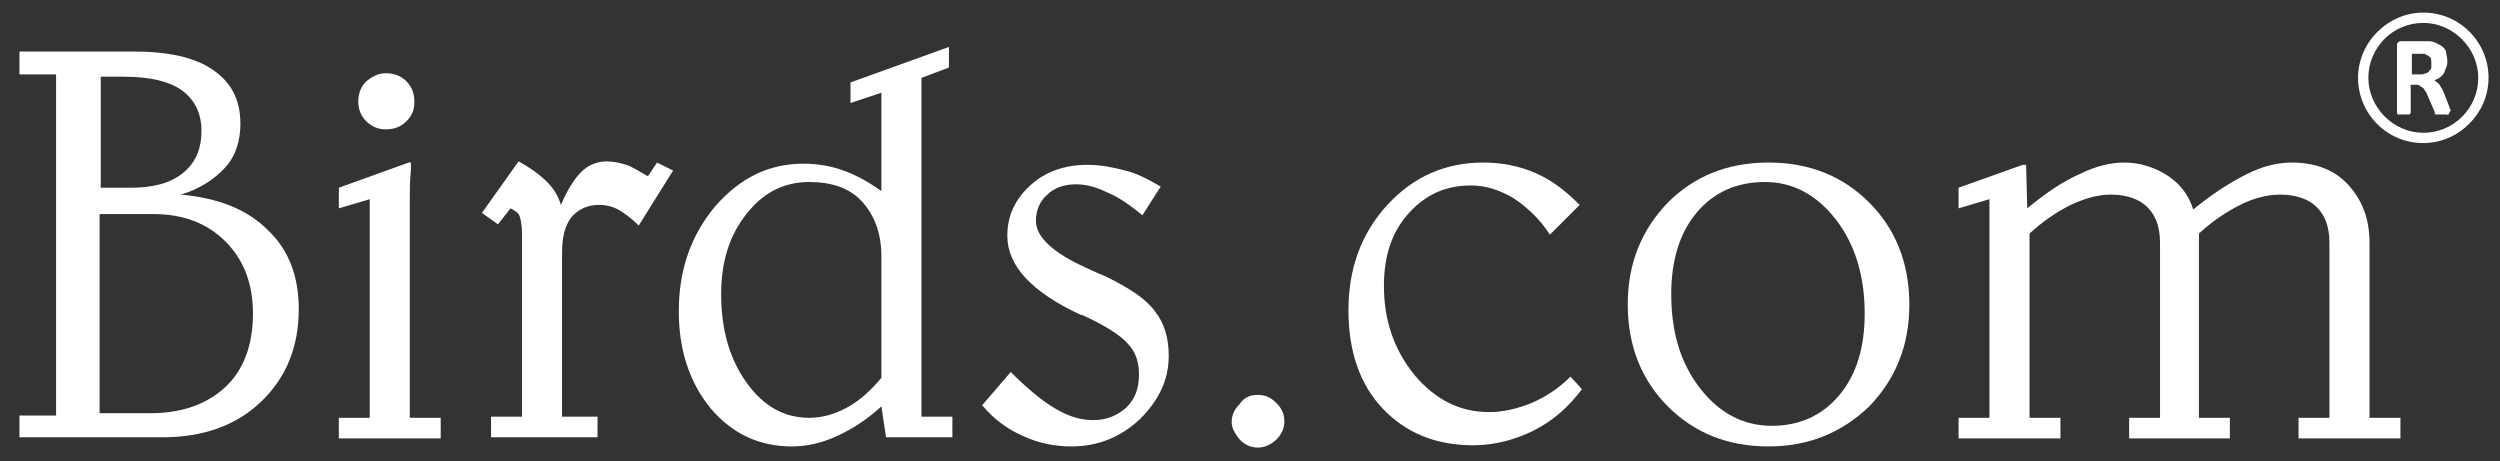
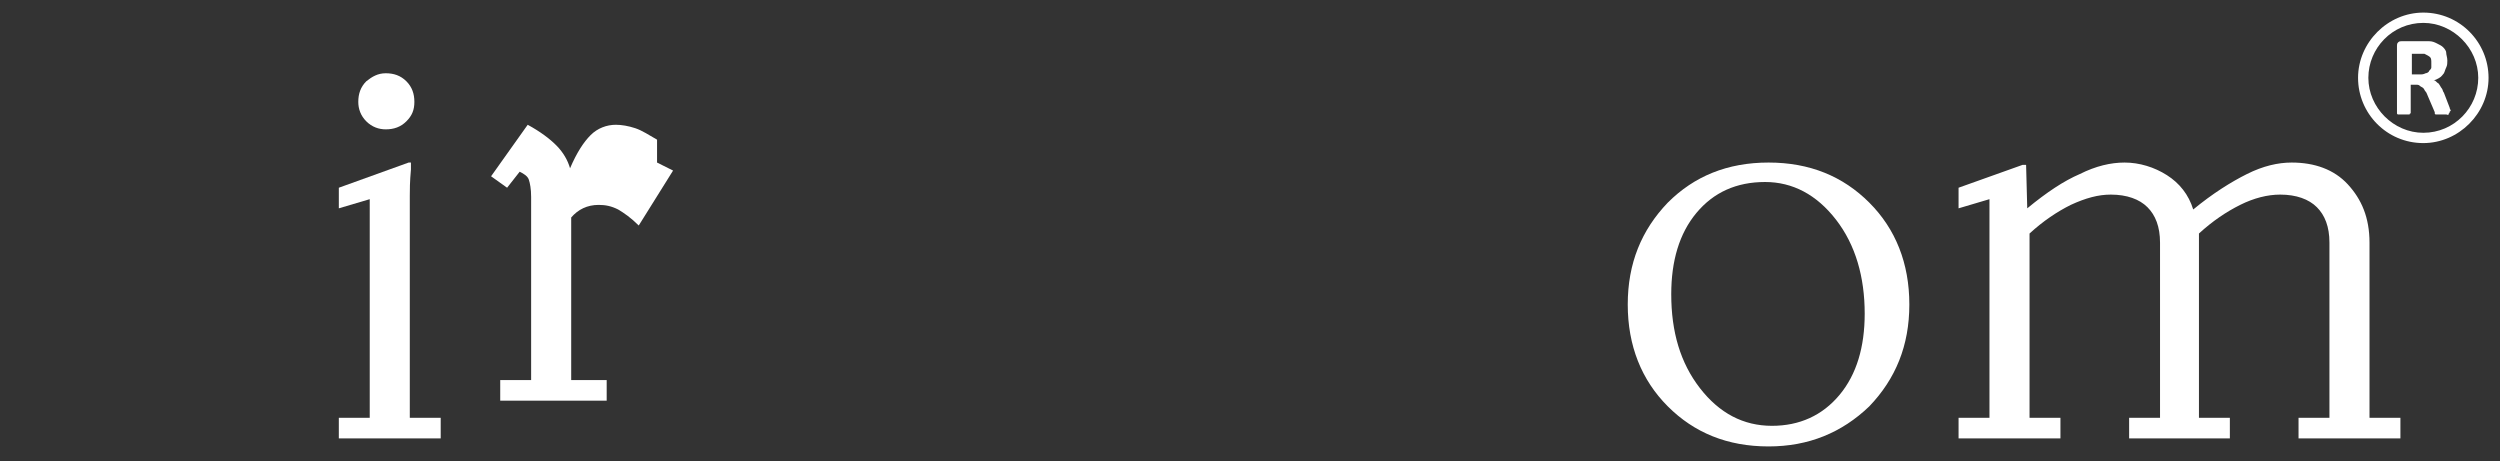
<svg xmlns="http://www.w3.org/2000/svg" version="1.1" id="Layer_1" x="0px" y="0px" viewBox="0 0 218.4 40.3" style="enable-background:new 0 0 218.4 40.3;" xml:space="preserve">
  <rect x="0" y="0" width="218.4" height="40.3" fill="#333333" stroke="none" />
  <style type="text/css">
	.st0{fill:#FFFFFF;}
</style>
  <g>
    <g>
-       <path class="st0" d="M15.8,17c3.3,0.3,5.8,1.3,7.6,3.1c1.8,1.7,2.7,4,2.7,6.9c0,3.3-1.1,6-3.3,8.1c-2.2,2.1-5.1,3.1-8.6,3.1H1.7    v-1.9h3.2V6.5H1.7v-2h9.9c3.1,0,5.4,0.5,7,1.6c1.6,1.1,2.4,2.6,2.4,4.7c0,1.5-0.4,2.8-1.3,3.8S17.5,16.5,15.8,17z M8.7,16.4h2.7    c2,0,3.5-0.4,4.6-1.3c1.1-0.9,1.6-2.1,1.6-3.7c0-1.5-0.6-2.7-1.7-3.5c-1.1-0.8-2.8-1.2-5.1-1.2h-2V16.4z M8.7,18.6v17.5h4.4    c2.8,0,5-0.8,6.6-2.3s2.4-3.7,2.4-6.4c0-2.6-0.8-4.7-2.4-6.3c-1.6-1.6-3.7-2.4-6.3-2.4H8.7z" />
      <path class="st0" d="M35.7,14.2h0.2c0,0.1,0,0.3,0,0.6c-0.1,1.1-0.1,1.8-0.1,2.3v19.4h2.7v1.8h-8.9v-1.8h2.7V17.4l-2.7,0.8v-1.8    L35.7,14.2z M33.7,6.4c0.7,0,1.3,0.2,1.8,0.7s0.7,1.1,0.7,1.8c0,0.7-0.2,1.2-0.7,1.7c-0.5,0.5-1.1,0.7-1.8,0.7    c-0.6,0-1.2-0.2-1.7-0.7c-0.5-0.5-0.7-1.1-0.7-1.7c0-0.7,0.2-1.3,0.7-1.8C32.5,6.7,33,6.4,33.7,6.4z" />
-       <path class="st0" d="M57.4,14.2l1.4,0.7l-3,4.8c-0.7-0.7-1.3-1.1-1.8-1.4c-0.6-0.3-1.1-0.4-1.7-0.4c-1,0-1.8,0.4-2.4,1.1    c-0.6,0.8-0.8,1.8-0.8,3.2v14.2h3.1v1.8h-9.3v-1.8h2.7v-16c0-0.7-0.1-1.2-0.2-1.5c-0.1-0.3-0.4-0.5-0.8-0.7l-1.1,1.4l-1.4-1    l3.2-4.5c1.1,0.6,1.9,1.2,2.5,1.8c0.6,0.6,1,1.3,1.2,2c0.6-1.4,1.2-2.3,1.8-2.9s1.4-0.9,2.2-0.9c0.5,0,1.1,0.1,1.7,0.3    c0.6,0.2,1.2,0.6,1.9,1L57.4,14.2z" />
-       <path class="st0" d="M82.9,4.1v1.8l-2.4,0.9v29.6h2.7v1.8h-5.8L77,35.5c-1.3,1.2-2.6,2-3.9,2.6c-1.3,0.6-2.6,0.9-3.9,0.9    c-2.9,0-5.2-1.1-7.1-3.3c-1.8-2.2-2.8-5-2.8-8.5c0-3.7,1.1-6.7,3.2-9.2c2.2-2.5,4.7-3.7,7.7-3.7c1.2,0,2.4,0.2,3.5,0.6    c1.1,0.4,2.2,1,3.3,1.8V8.1L74.3,9V7.2L82.9,4.1z M77,22.4c0-2-0.6-3.6-1.7-4.8c-1.1-1.2-2.7-1.7-4.6-1.7c-2.2,0-4,0.9-5.5,2.8    c-1.5,1.9-2.2,4.2-2.2,7c0,3,0.7,5.6,2.2,7.7c1.5,2.1,3.3,3.1,5.5,3.1c1.1,0,2.2-0.3,3.3-0.9c1.1-0.6,2.1-1.5,3-2.6V22.4z" />
-       <path class="st0" d="M101.4,16.3l-1.6,2.5c-1.1-0.9-2.1-1.6-3.1-2c-1-0.5-1.9-0.7-2.7-0.7c-1,0-1.9,0.3-2.5,0.9    c-0.7,0.6-1,1.4-1,2.3c0,1.4,1.5,2.8,4.4,4.1c0.8,0.4,1.4,0.6,1.8,0.8c2,1,3.4,1.9,4.2,3c0.8,1,1.2,2.3,1.2,3.9    c0,2-0.8,3.8-2.5,5.5c-1.7,1.6-3.7,2.4-6,2.4c-1.5,0-2.9-0.3-4.2-0.9c-1.4-0.6-2.6-1.5-3.6-2.7l2.5-2.9c1.4,1.4,2.7,2.5,3.9,3.2    s2.2,1,3.3,1c1.2,0,2.1-0.4,2.9-1.1c0.8-0.8,1.1-1.7,1.1-2.9c0-1.1-0.3-2-1-2.7c-0.6-0.7-2-1.6-4-2.5c0,0-0.1,0-0.1,0    c-4.3-2-6.4-4.3-6.4-6.9c0-1.8,0.7-3.2,2-4.4s3-1.8,5-1.8c1.1,0,2.2,0.2,3.3,0.5C99.2,15.1,100.2,15.6,101.4,16.3z" />
-       <path class="st0" d="M109.9,34.5c0.6,0,1.1,0.2,1.6,0.7s0.7,1,0.7,1.6c0,0.6-0.2,1.1-0.7,1.6c-0.4,0.4-1,0.7-1.6,0.7    c-0.6,0-1.1-0.2-1.6-0.7c-0.4-0.5-0.7-1-0.7-1.5c0-0.6,0.2-1.1,0.7-1.6C108.7,34.7,109.2,34.5,109.9,34.5z" />
-       <path class="st0" d="M138,17.9l-2.6,2.6c-0.9-1.4-2-2.4-3.2-3.2c-1.2-0.7-2.4-1.1-3.7-1.1c-2.2,0-4,0.8-5.5,2.5s-2.1,3.8-2.1,6.3    c0,3,0.9,5.6,2.7,7.8c1.8,2.1,3.9,3.2,6.5,3.2c1.2,0,2.5-0.3,3.7-0.8c1.2-0.5,2.4-1.3,3.4-2.3l1,1.1c-1.2,1.6-2.6,2.8-4.2,3.6    c-1.6,0.8-3.4,1.3-5.3,1.3c-3.3,0-5.9-1.1-7.9-3.2c-2-2.1-3-5-3-8.6c0-3.6,1.1-6.7,3.4-9.2c2.3-2.5,5.1-3.7,8.4-3.7    c1.6,0,3.1,0.3,4.5,0.9S136.7,16.6,138,17.9z" />
+       <path class="st0" d="M57.4,14.2l1.4,0.7l-3,4.8c-0.7-0.7-1.3-1.1-1.8-1.4c-0.6-0.3-1.1-0.4-1.7-0.4c-1,0-1.8,0.4-2.4,1.1    v14.2h3.1v1.8h-9.3v-1.8h2.7v-16c0-0.7-0.1-1.2-0.2-1.5c-0.1-0.3-0.4-0.5-0.8-0.7l-1.1,1.4l-1.4-1    l3.2-4.5c1.1,0.6,1.9,1.2,2.5,1.8c0.6,0.6,1,1.3,1.2,2c0.6-1.4,1.2-2.3,1.8-2.9s1.4-0.9,2.2-0.9c0.5,0,1.1,0.1,1.7,0.3    c0.6,0.2,1.2,0.6,1.9,1L57.4,14.2z" />
      <path class="st0" d="M154.5,14.2c3.6,0,6.5,1.2,8.8,3.5c2.3,2.3,3.5,5.3,3.5,8.9c0,3.6-1.2,6.5-3.5,8.9c-2.4,2.3-5.3,3.5-8.8,3.5    c-3.6,0-6.5-1.2-8.8-3.5c-2.3-2.3-3.5-5.3-3.5-8.9c0-3.6,1.2-6.5,3.5-8.9C148,15.4,150.9,14.2,154.5,14.2z M154.2,15.9    c-2.5,0-4.5,0.9-6,2.7s-2.2,4.2-2.2,7.1c0,3.3,0.8,6,2.5,8.2c1.7,2.2,3.8,3.3,6.3,3.3c2.4,0,4.4-0.9,5.9-2.7    c1.5-1.8,2.2-4.2,2.2-7.1c0-3.2-0.8-6-2.5-8.2C158.7,17,156.6,15.9,154.2,15.9z" />
      <path class="st0" d="M176.7,14.4h0.3l0.1,3.8c1.7-1.4,3.2-2.4,4.6-3c1.4-0.7,2.7-1,3.9-1c1.3,0,2.6,0.4,3.7,1.1    c1.1,0.7,1.9,1.7,2.3,3c1.7-1.4,3.3-2.4,4.7-3.1c1.4-0.7,2.7-1,3.9-1c2,0,3.7,0.6,4.9,1.9c1.2,1.3,1.9,2.9,1.9,5.1v15.3h2.7v1.8    h-8.9v-1.8h2.7V21.2c0-1.4-0.4-2.4-1.1-3.1c-0.7-0.7-1.8-1.1-3.2-1.1c-1.1,0-2.3,0.3-3.5,0.9s-2.4,1.4-3.6,2.5v16.1h2.7v1.8h-8.8    v-1.8h2.7V21.2c0-1.4-0.4-2.4-1.1-3.1c-0.7-0.7-1.8-1.1-3.2-1.1c-1.1,0-2.2,0.3-3.5,0.9c-1.2,0.6-2.4,1.4-3.6,2.5v16.1h2.7v1.8    h-8.9v-1.8h2.7V17.4l-2.7,0.8v-1.8L176.7,14.4z" />
    </g>
    <g>
      <g>
        <g>
          <path class="st0" d="M214,9.8C214,9.8,214,9.9,214,9.8c0,0.1-0.1,0.1-0.1,0.2s-0.1,0-0.2,0c-0.1,0-0.2,0-0.4,0      c-0.1,0-0.2,0-0.3,0c-0.1,0-0.1,0-0.2,0c0,0-0.1,0-0.1-0.1s0-0.1,0-0.1l-0.6-1.4c-0.1-0.2-0.1-0.3-0.2-0.4      c-0.1-0.1-0.1-0.2-0.2-0.3c-0.1-0.1-0.2-0.1-0.3-0.2s-0.2-0.1-0.4-0.1h-0.4v2.4c0,0,0,0.1,0,0.1c0,0-0.1,0-0.1,0.1      c0,0-0.1,0-0.2,0c-0.1,0-0.2,0-0.3,0c-0.1,0-0.2,0-0.3,0c-0.1,0-0.2,0-0.2,0c0,0-0.1,0-0.1-0.1c0,0,0-0.1,0-0.1V4      c0-0.1,0-0.2,0.1-0.3c0.1-0.1,0.2-0.1,0.3-0.1h1.7c0.2,0,0.3,0,0.4,0c0.1,0,0.2,0,0.3,0c0.3,0,0.5,0.1,0.7,0.2      c0.2,0.1,0.4,0.2,0.5,0.3s0.3,0.3,0.3,0.5s0.1,0.4,0.1,0.7c0,0.2,0,0.4-0.1,0.6c-0.1,0.2-0.1,0.3-0.2,0.5      c-0.1,0.1-0.2,0.3-0.4,0.4c-0.2,0.1-0.3,0.2-0.5,0.2c0.1,0,0.2,0.1,0.3,0.2s0.2,0.1,0.2,0.2c0.1,0.1,0.1,0.2,0.2,0.3      c0.1,0.1,0.1,0.3,0.2,0.4l0.5,1.3c0,0.1,0.1,0.2,0.1,0.3C214,9.7,214,9.8,214,9.8z M212.4,5.5c0-0.2,0-0.4-0.1-0.5      c-0.1-0.1-0.3-0.2-0.5-0.3c-0.1,0-0.1,0-0.2,0c-0.1,0-0.2,0-0.3,0h-0.6v1.8h0.7c0.2,0,0.3,0,0.5-0.1c0.1,0,0.3-0.1,0.3-0.2      c0.1-0.1,0.2-0.2,0.2-0.3S212.4,5.6,212.4,5.5z" />
        </g>
      </g>
      <g>
        <g>
          <path class="st0" d="M211.7,12.5c-3.2,0-5.7-2.6-5.7-5.7s2.6-5.7,5.7-5.7c3.2,0,5.7,2.6,5.7,5.7S214.8,12.5,211.7,12.5z       M211.7,2c-2.7,0-4.8,2.2-4.8,4.8s2.2,4.8,4.8,4.8c2.7,0,4.8-2.2,4.8-4.8S214.3,2,211.7,2z" />
        </g>
      </g>
    </g>
  </g>
</svg>